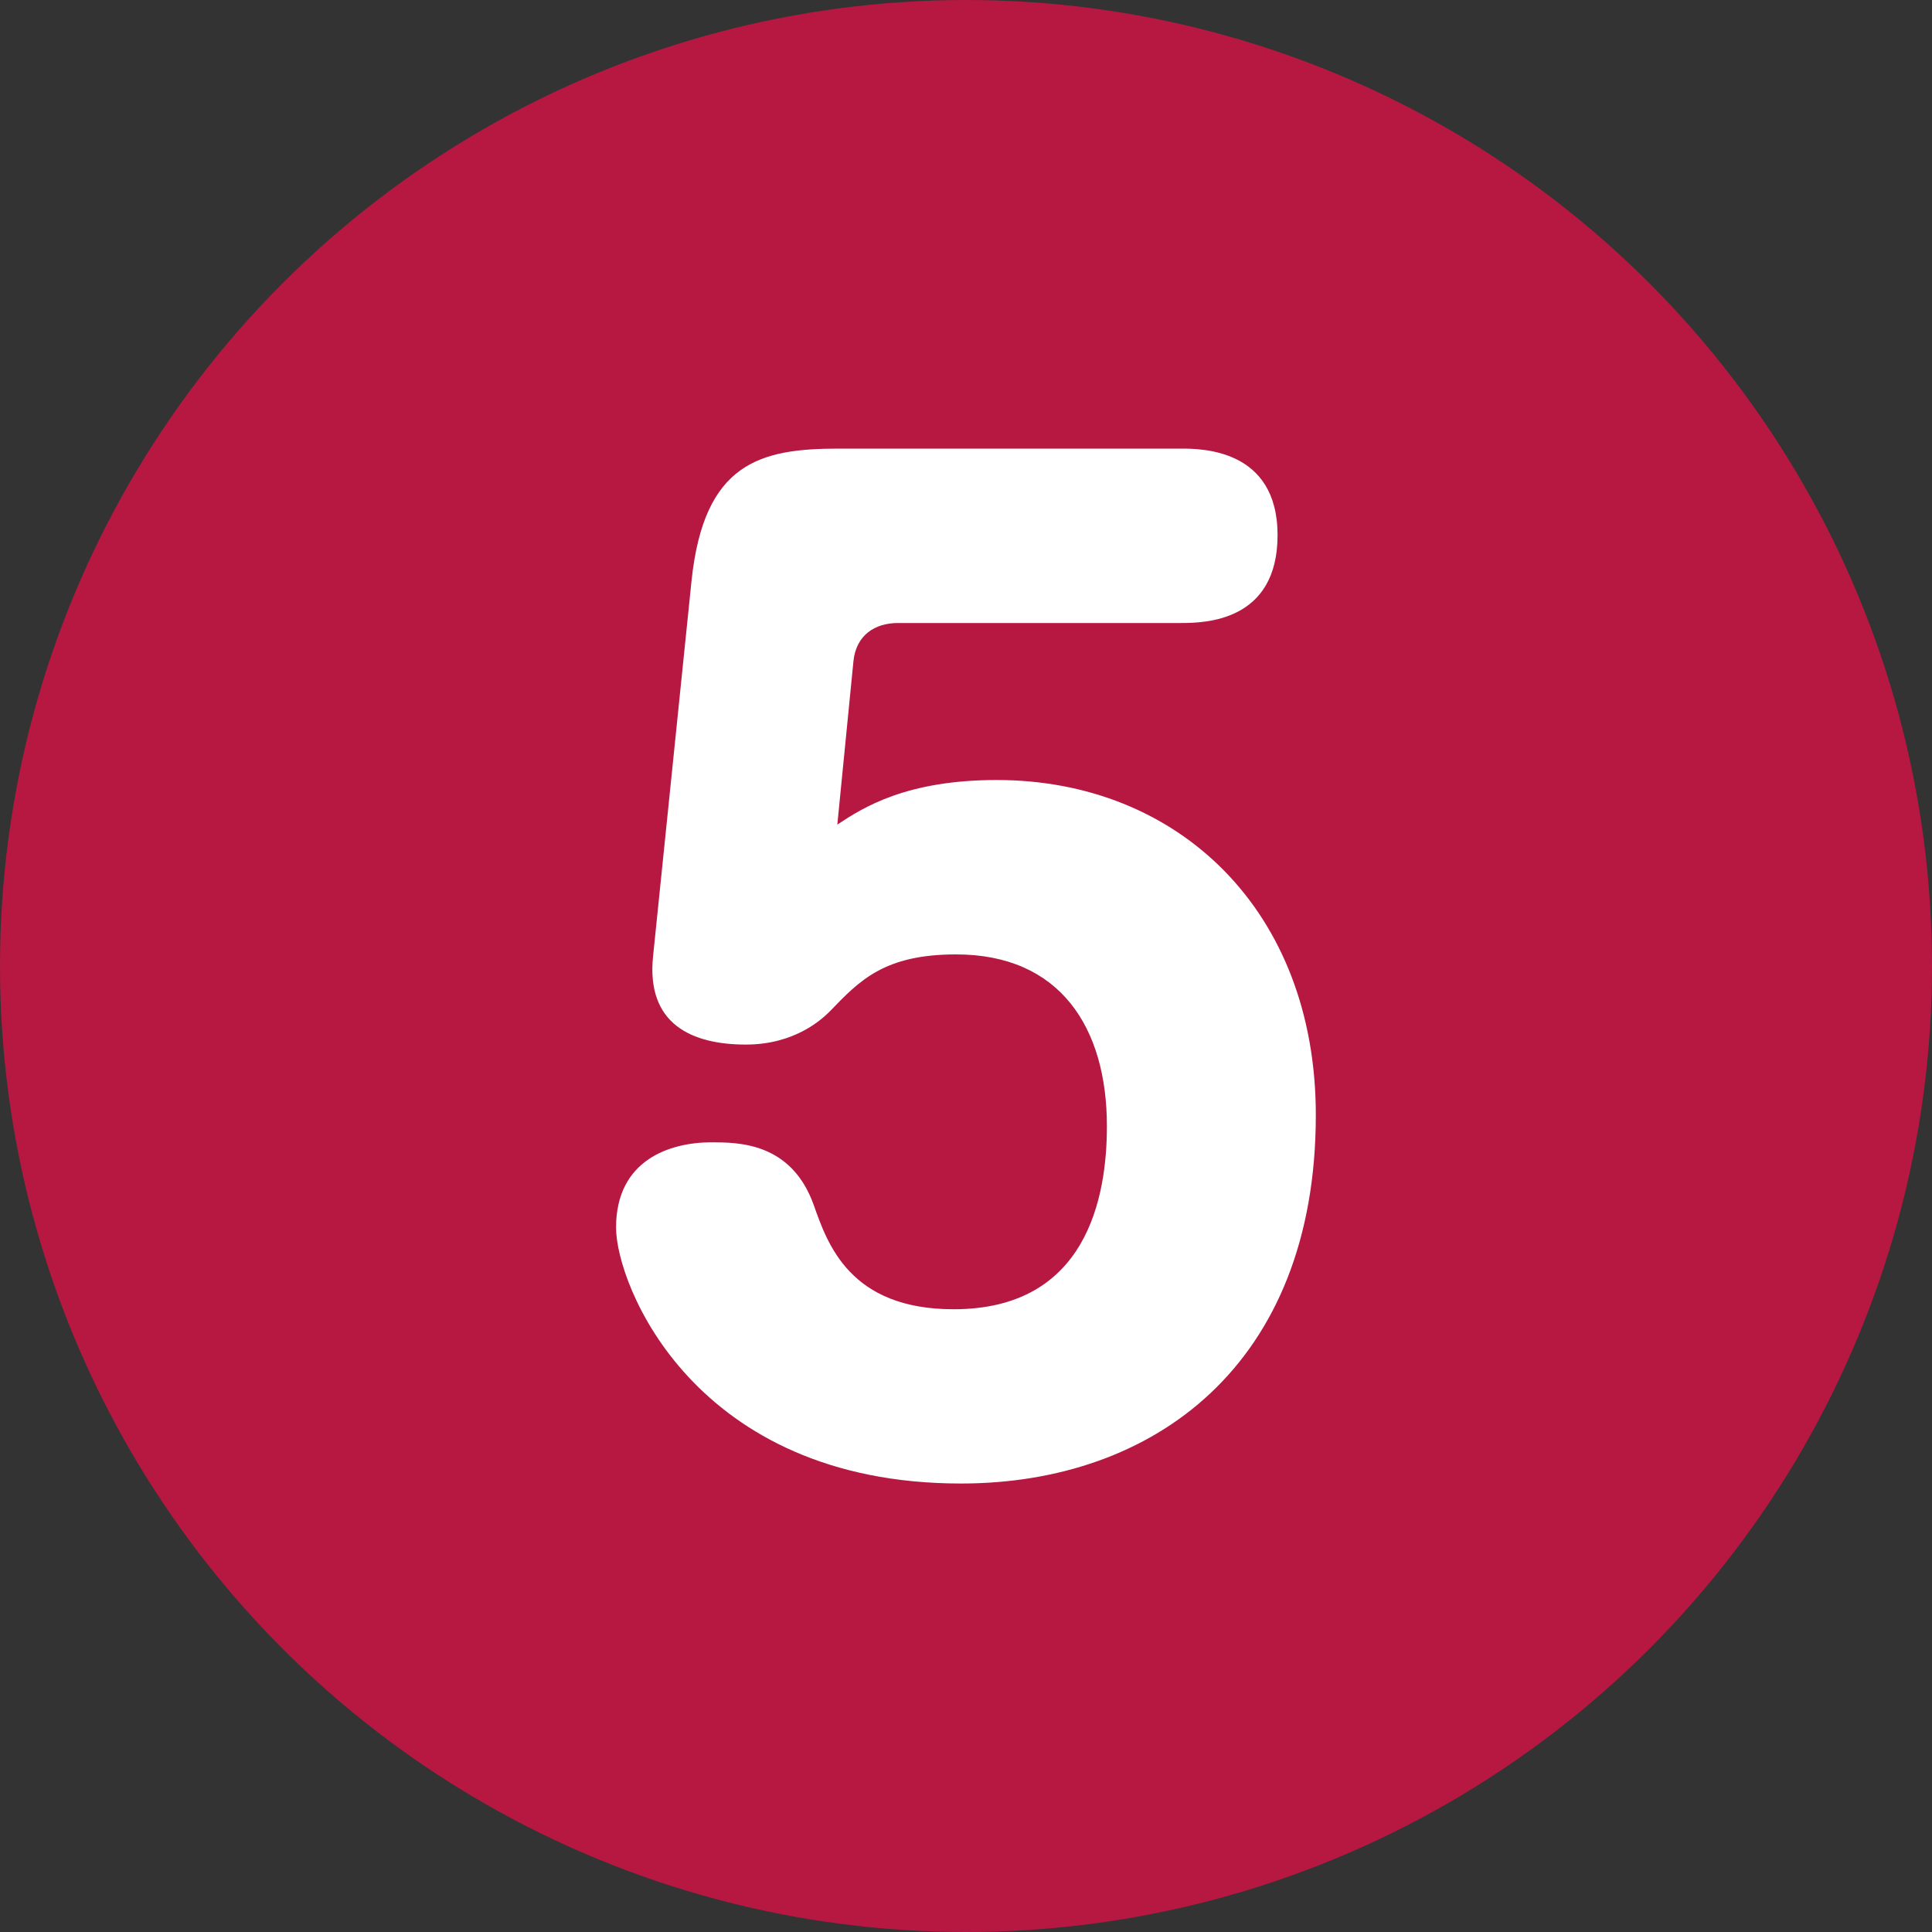
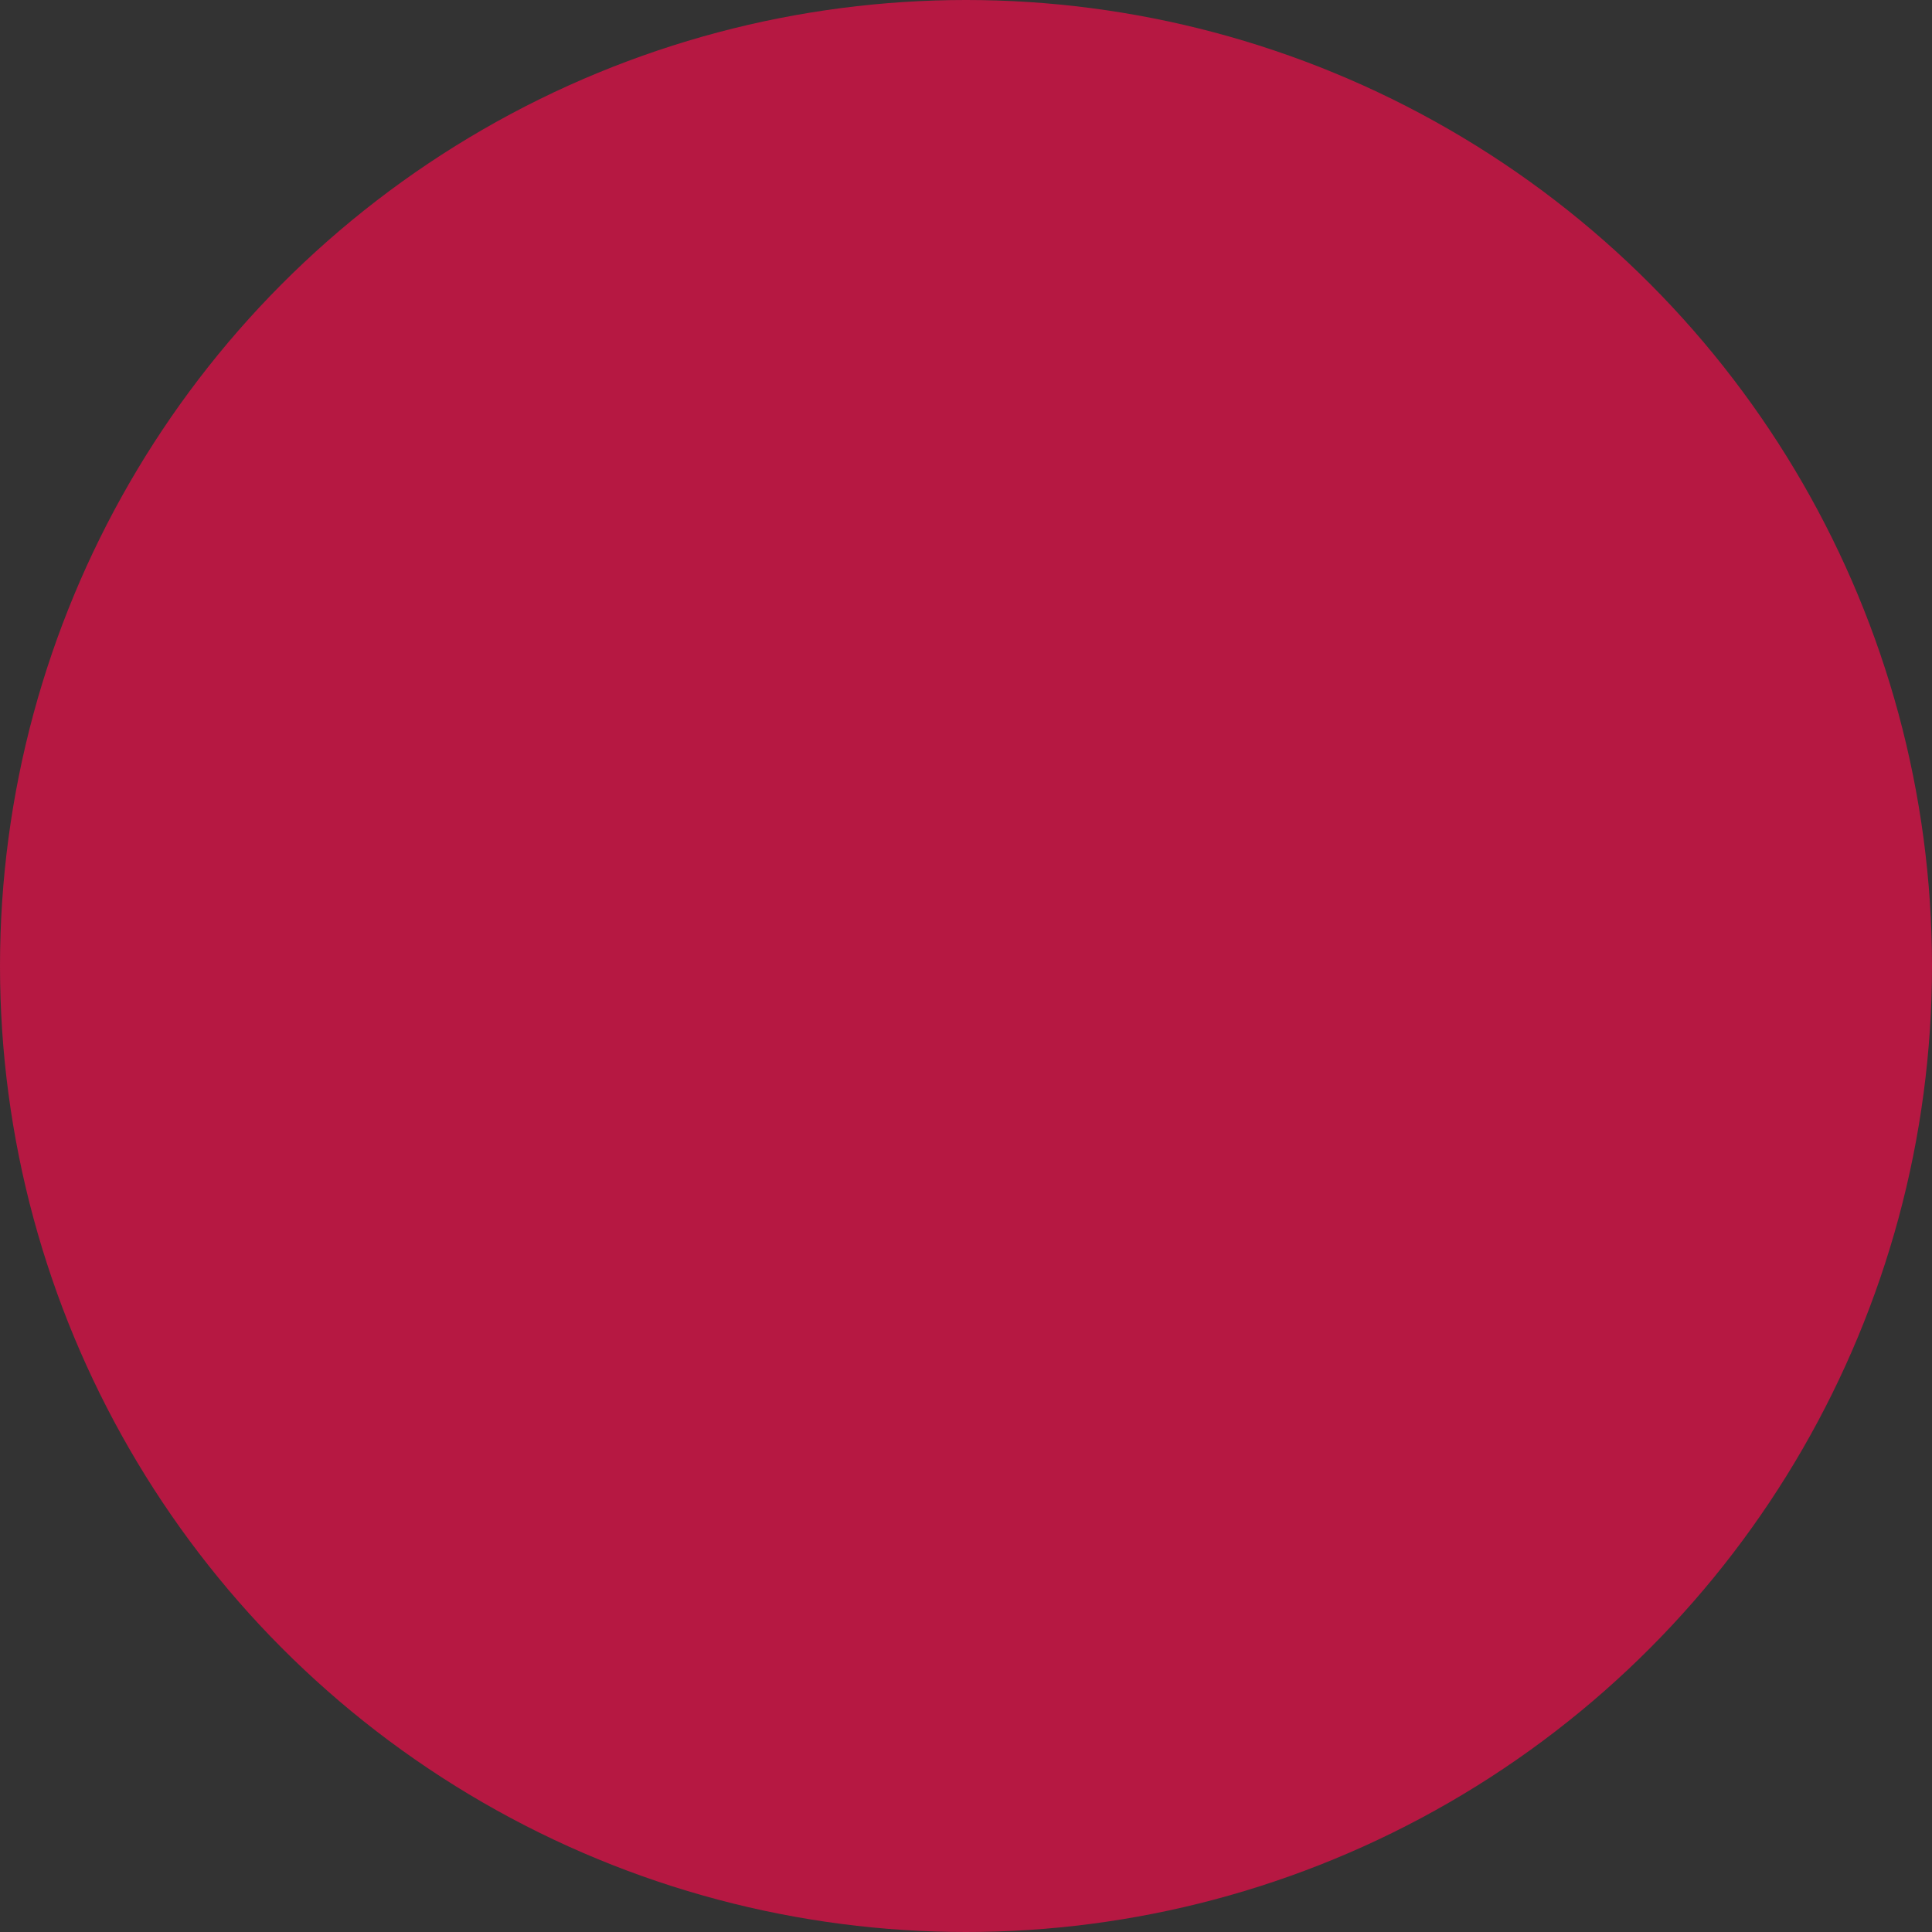
<svg xmlns="http://www.w3.org/2000/svg" id="_レイヤー_2" data-name="レイヤー 2" viewBox="0 0 150 150">
  <rect x="0" y="0" width="150" height="150" fill="#333333" stroke="none" />
  <defs>
    <style>
      .cls-1 {
        fill: #fff;
      }

      .cls-2 {
        fill: #b61842;
      }
    </style>
  </defs>
  <g id="_レイヤー_1-2" data-name="レイヤー 1">
    <g>
      <circle class="cls-2" cx="75" cy="75" r="75" />
-       <path class="cls-1" d="M53.69,45.1c.96-9.21,5.37-10.27,11.42-10.27h26.59c1.54,0,7.49,0,7.49,6.72s-5.66,6.82-7.49,6.82h-21.98c-1.82,0-3.26.96-3.46,2.98l-1.25,12.67c2.02-1.34,5.37-3.46,12.38-3.46,14.11,0,24.77,10.17,24.77,26.01,0,19.39-12.57,28.61-27.55,28.61-20.73,0-26.78-15.45-26.78-19.87,0-5.28,4.22-6.62,7.39-6.62,2.11,0,6.24,0,7.97,4.9,1.06,2.98,2.78,8.06,10.85,8.06,10.37,0,11.9-8.74,11.9-14.21,0-7.68-3.65-13.34-11.71-13.34-5.57,0-7.49,2.02-9.79,4.41-.58.58-2.69,2.59-6.53,2.59-4.13,0-7.78-1.54-7.2-6.91l2.98-29.09Z" />
    </g>
  </g>
</svg>